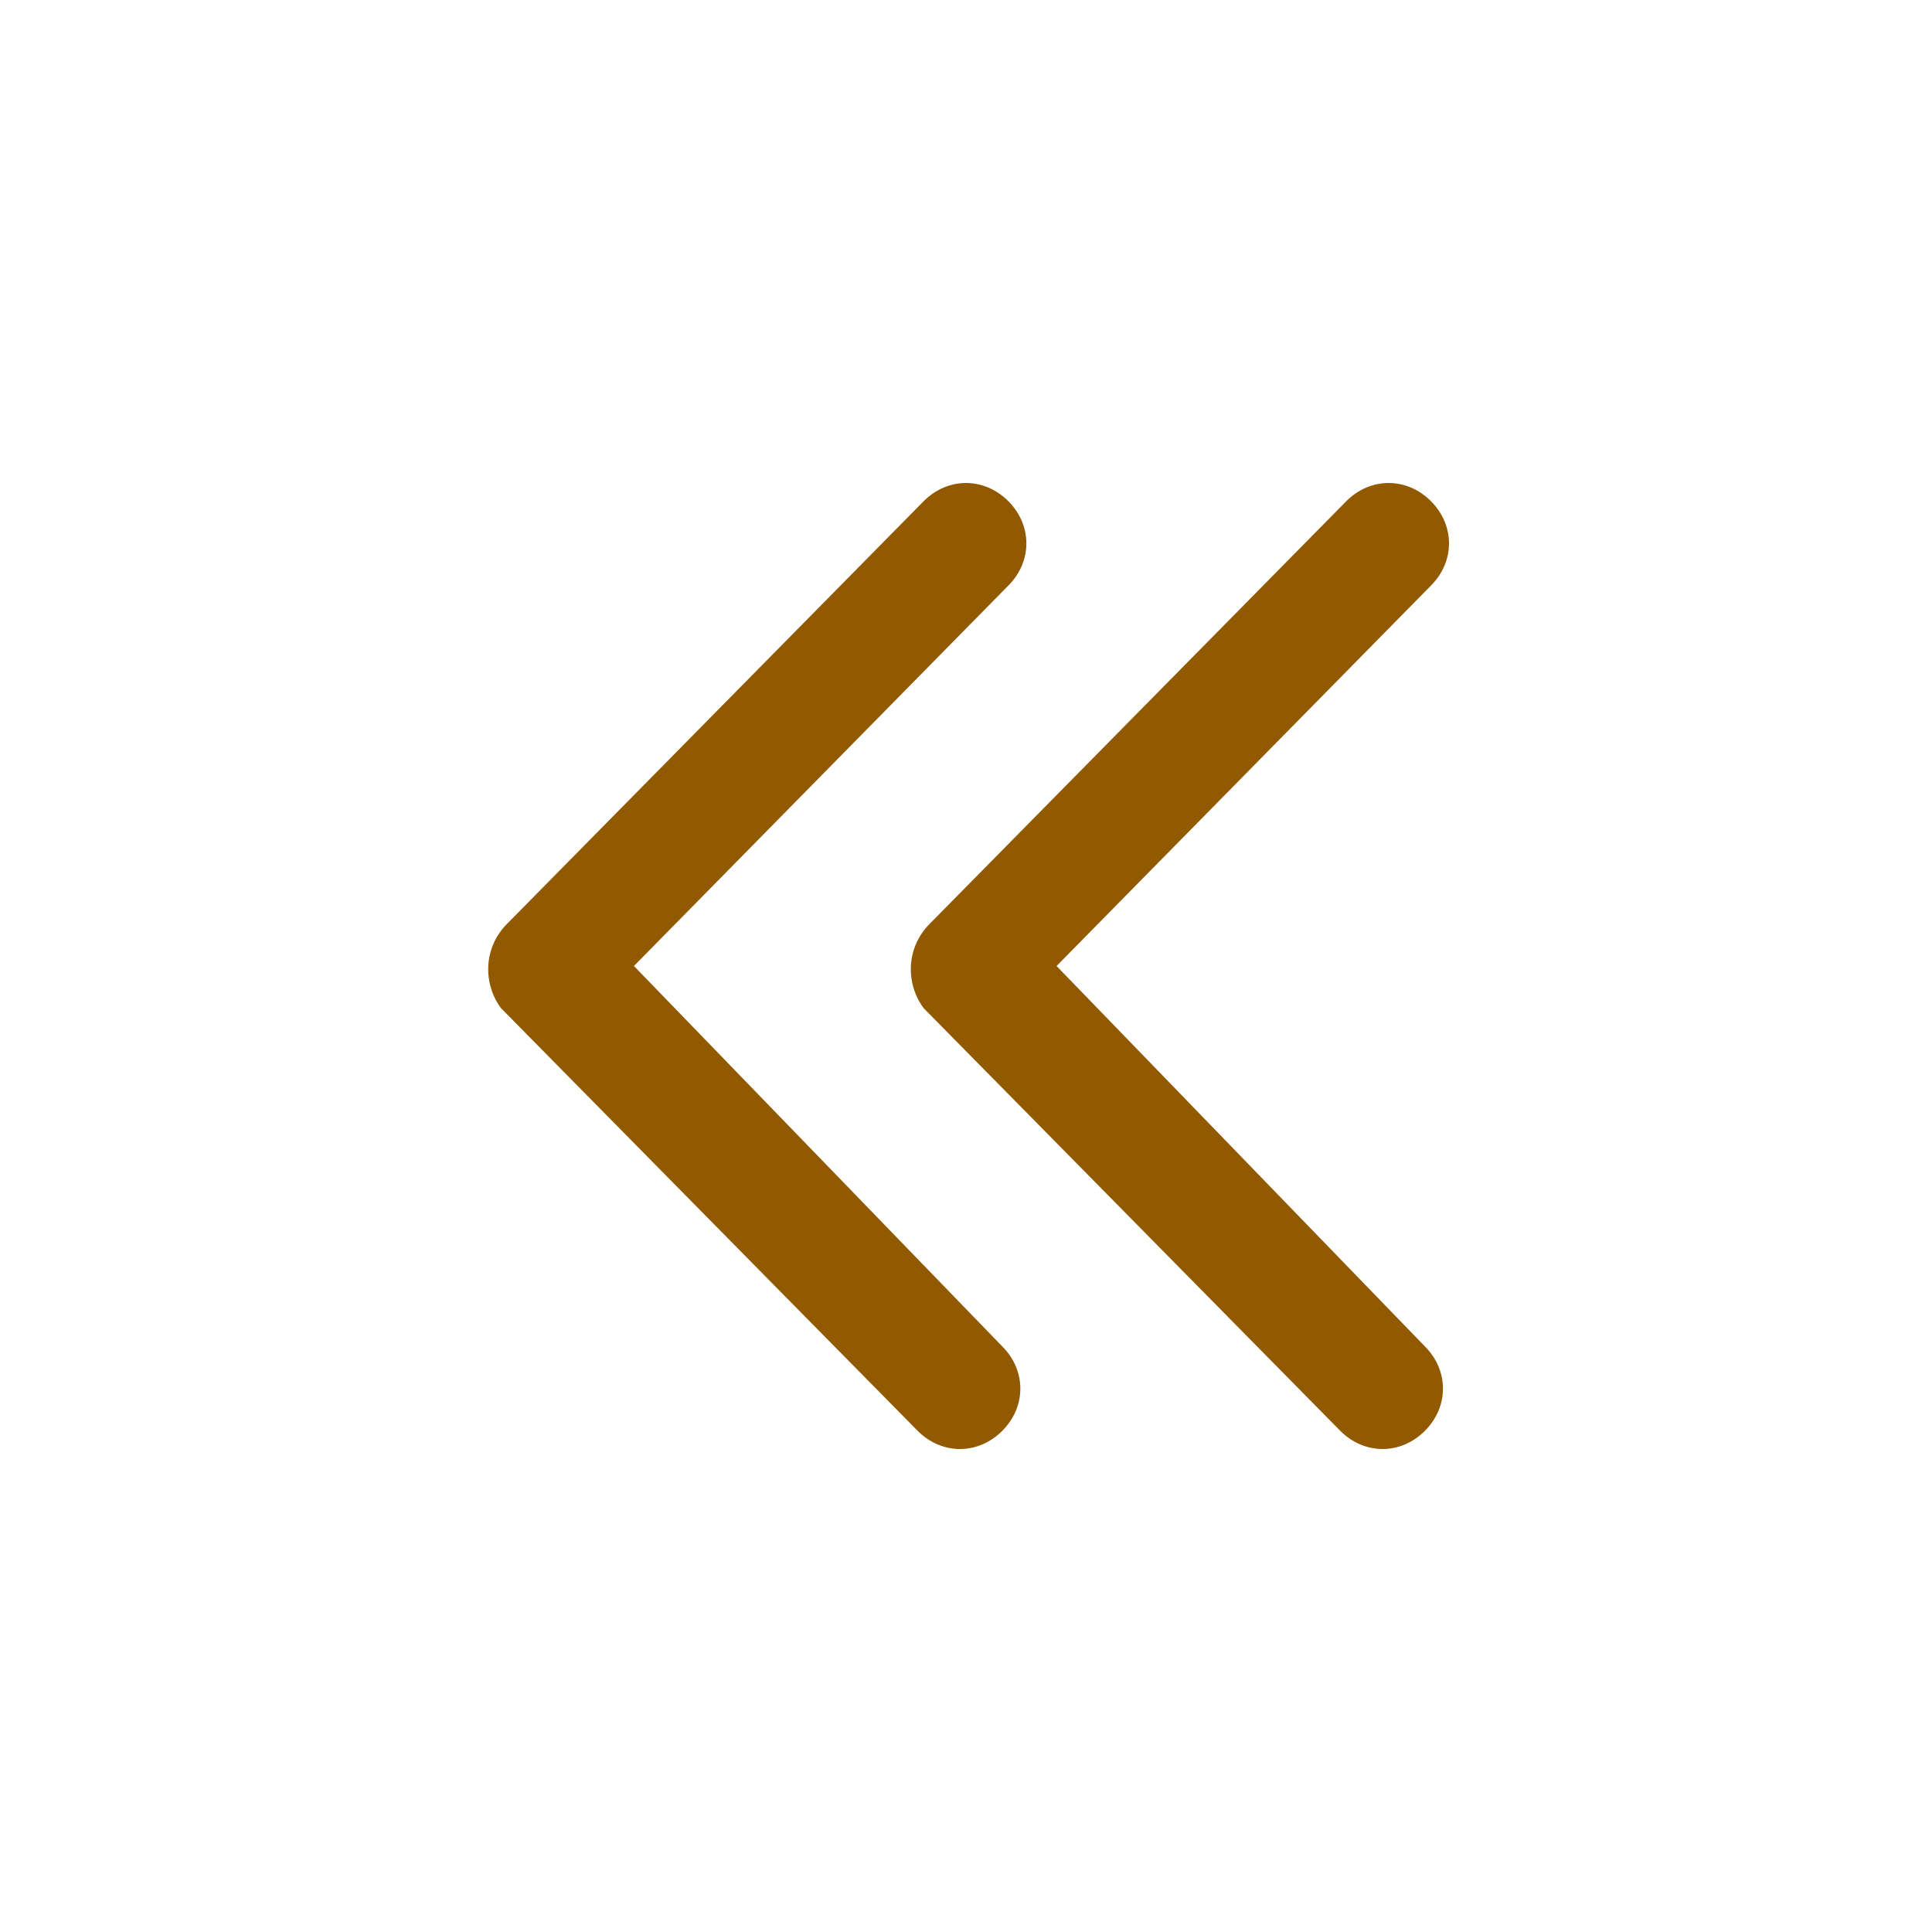
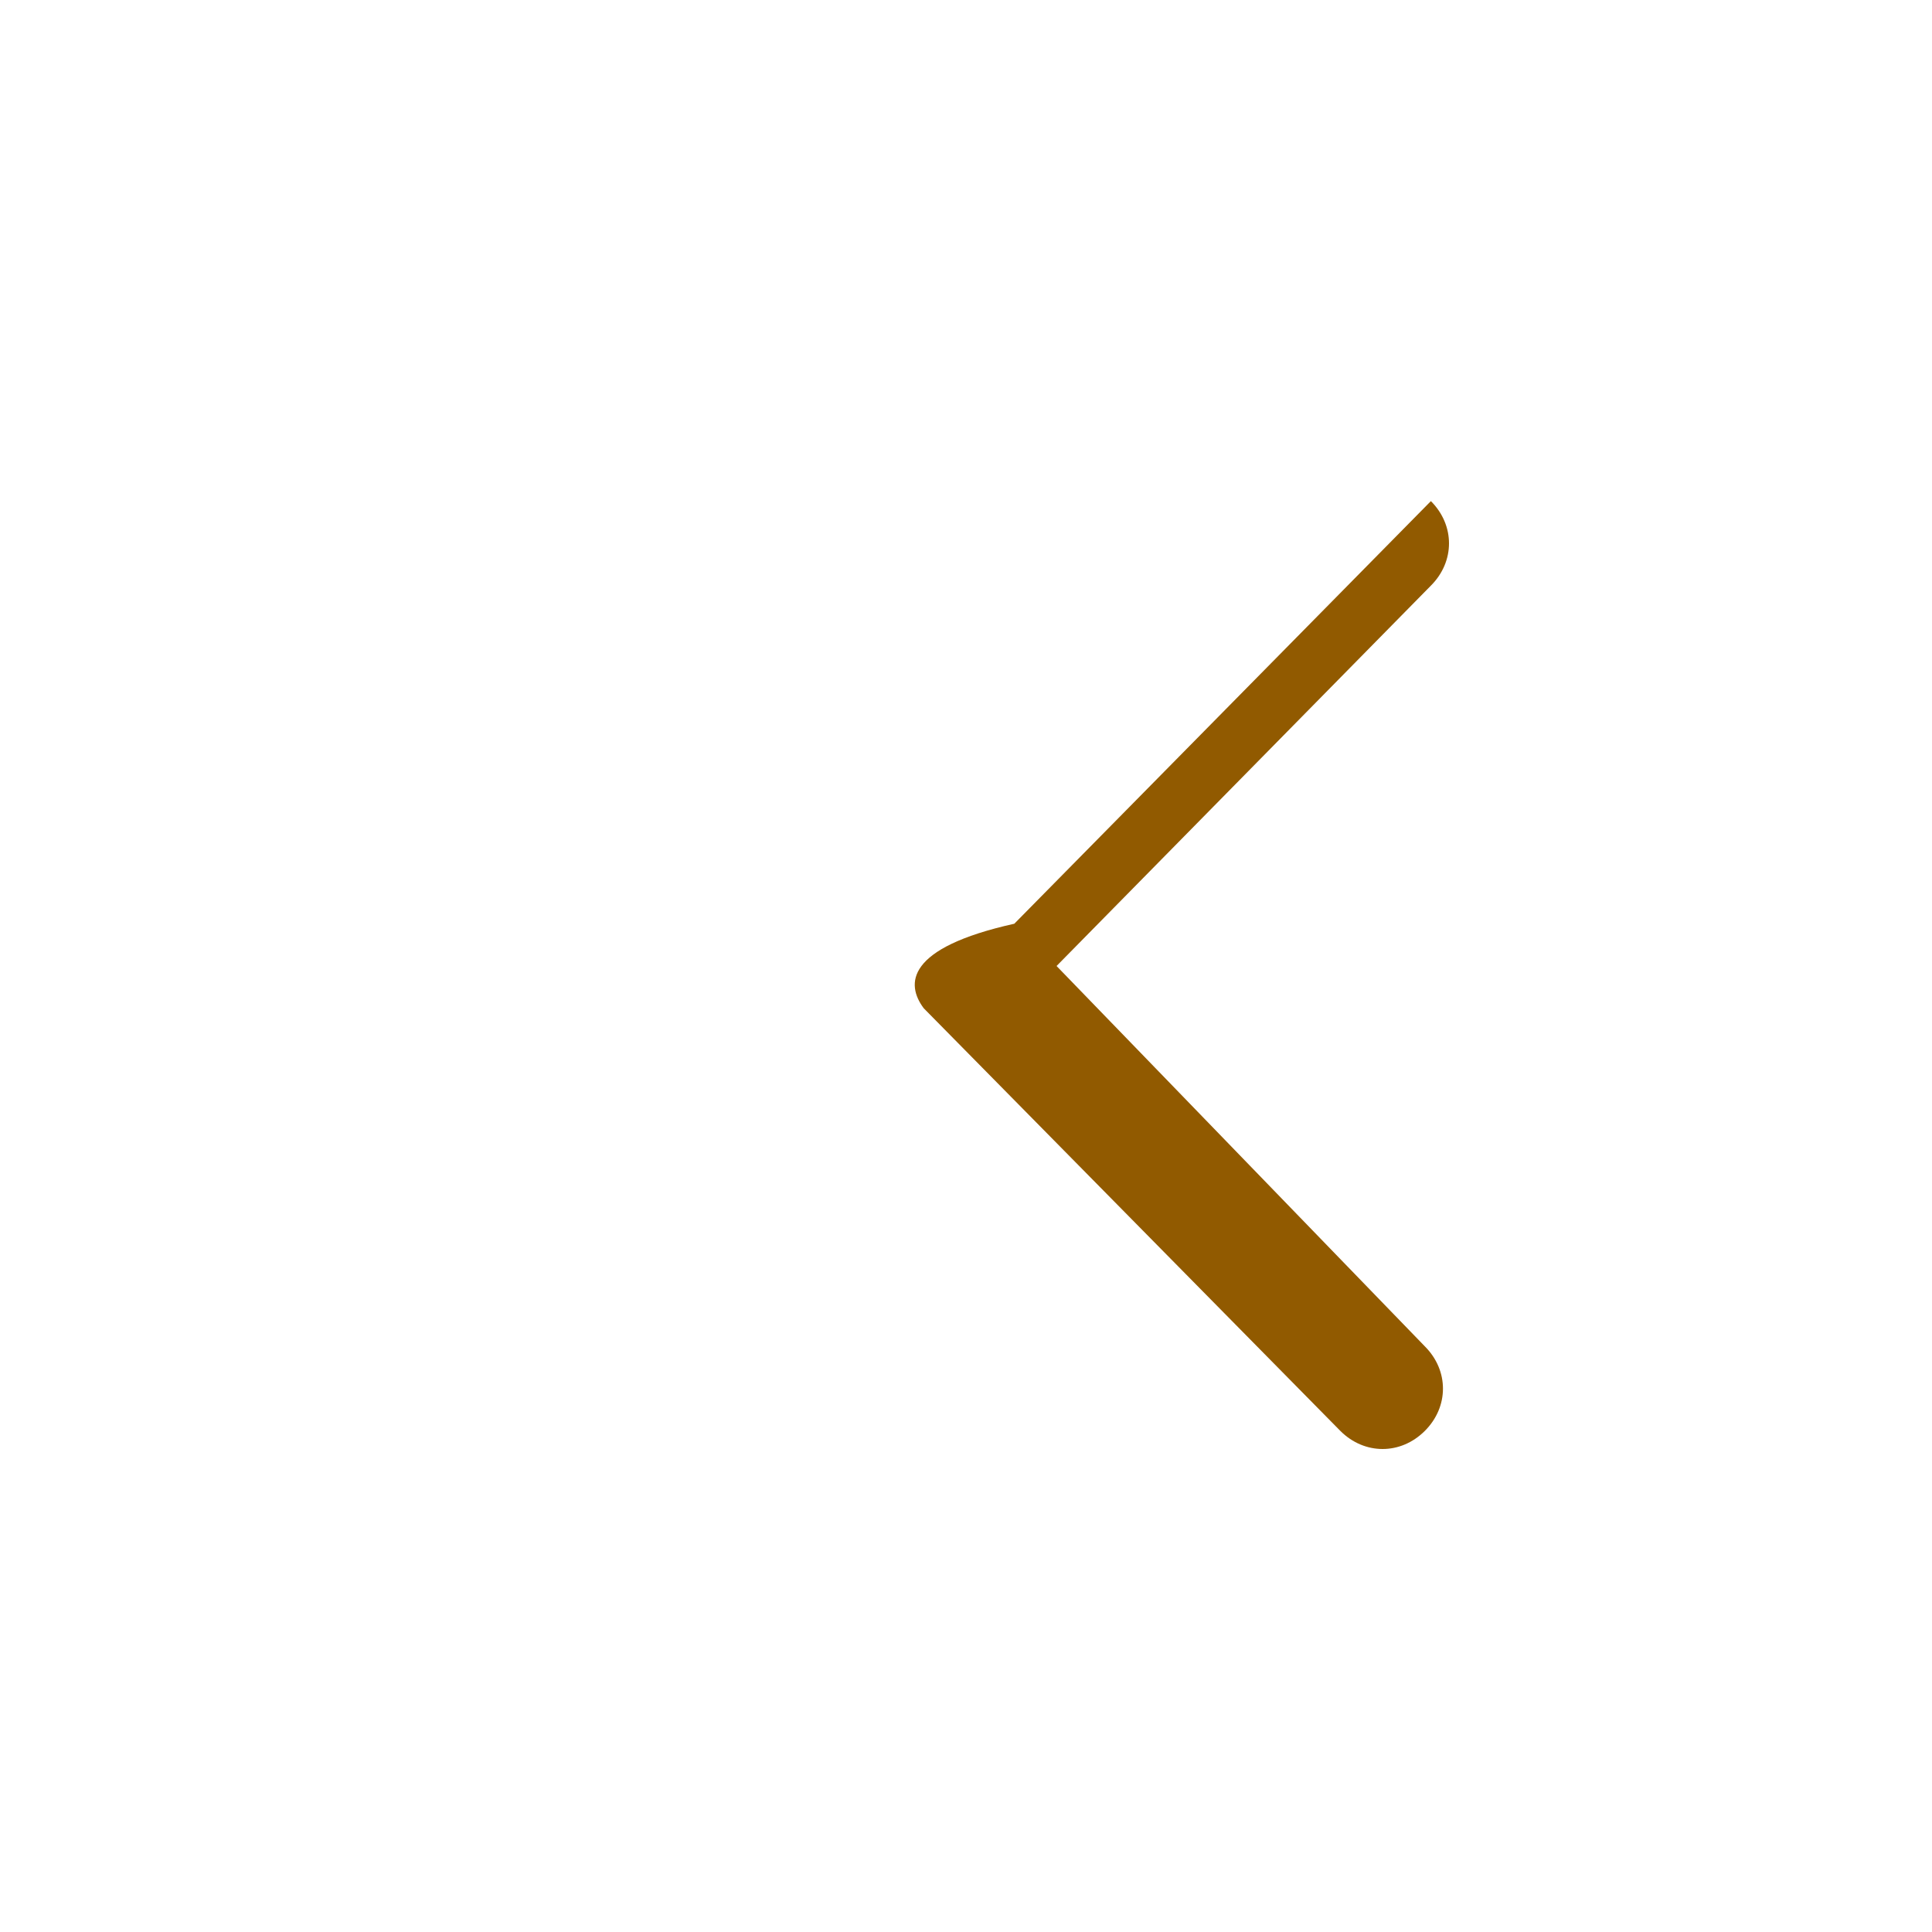
<svg xmlns="http://www.w3.org/2000/svg" version="1.1" id="Слой_1" x="0px" y="0px" viewBox="0 0 32 32" style="enable-background:new 0 0 32 32;" xml:space="preserve">
  <style type="text/css">
	.st0{fill:#915A00;}
</style>
  <g id="Double_Chevron_Right">
-     <path class="st0" d="M8.3,16.7l6.9,7c0.4,0.4,1,0.4,1.4,0c0.4-0.4,0.4-1,0-1.4L10.5,16l6.2-6.3c0.4-0.4,0.4-1,0-1.4   c-0.4-0.4-1-0.4-1.4,0l-6.9,7C8,15.7,8,16.3,8.3,16.7z" />
-     <path class="st0" d="M15.3,16.7l6.9,7c0.4,0.4,1,0.4,1.4,0c0.4-0.4,0.4-1,0-1.4L17.5,16l6.2-6.3c0.4-0.4,0.4-1,0-1.4   c-0.4-0.4-1-0.4-1.4,0l-6.9,7C15,15.7,15,16.3,15.3,16.7z" />
+     <path class="st0" d="M15.3,16.7l6.9,7c0.4,0.4,1,0.4,1.4,0c0.4-0.4,0.4-1,0-1.4L17.5,16l6.2-6.3c0.4-0.4,0.4-1,0-1.4   l-6.9,7C15,15.7,15,16.3,15.3,16.7z" />
  </g>
</svg>